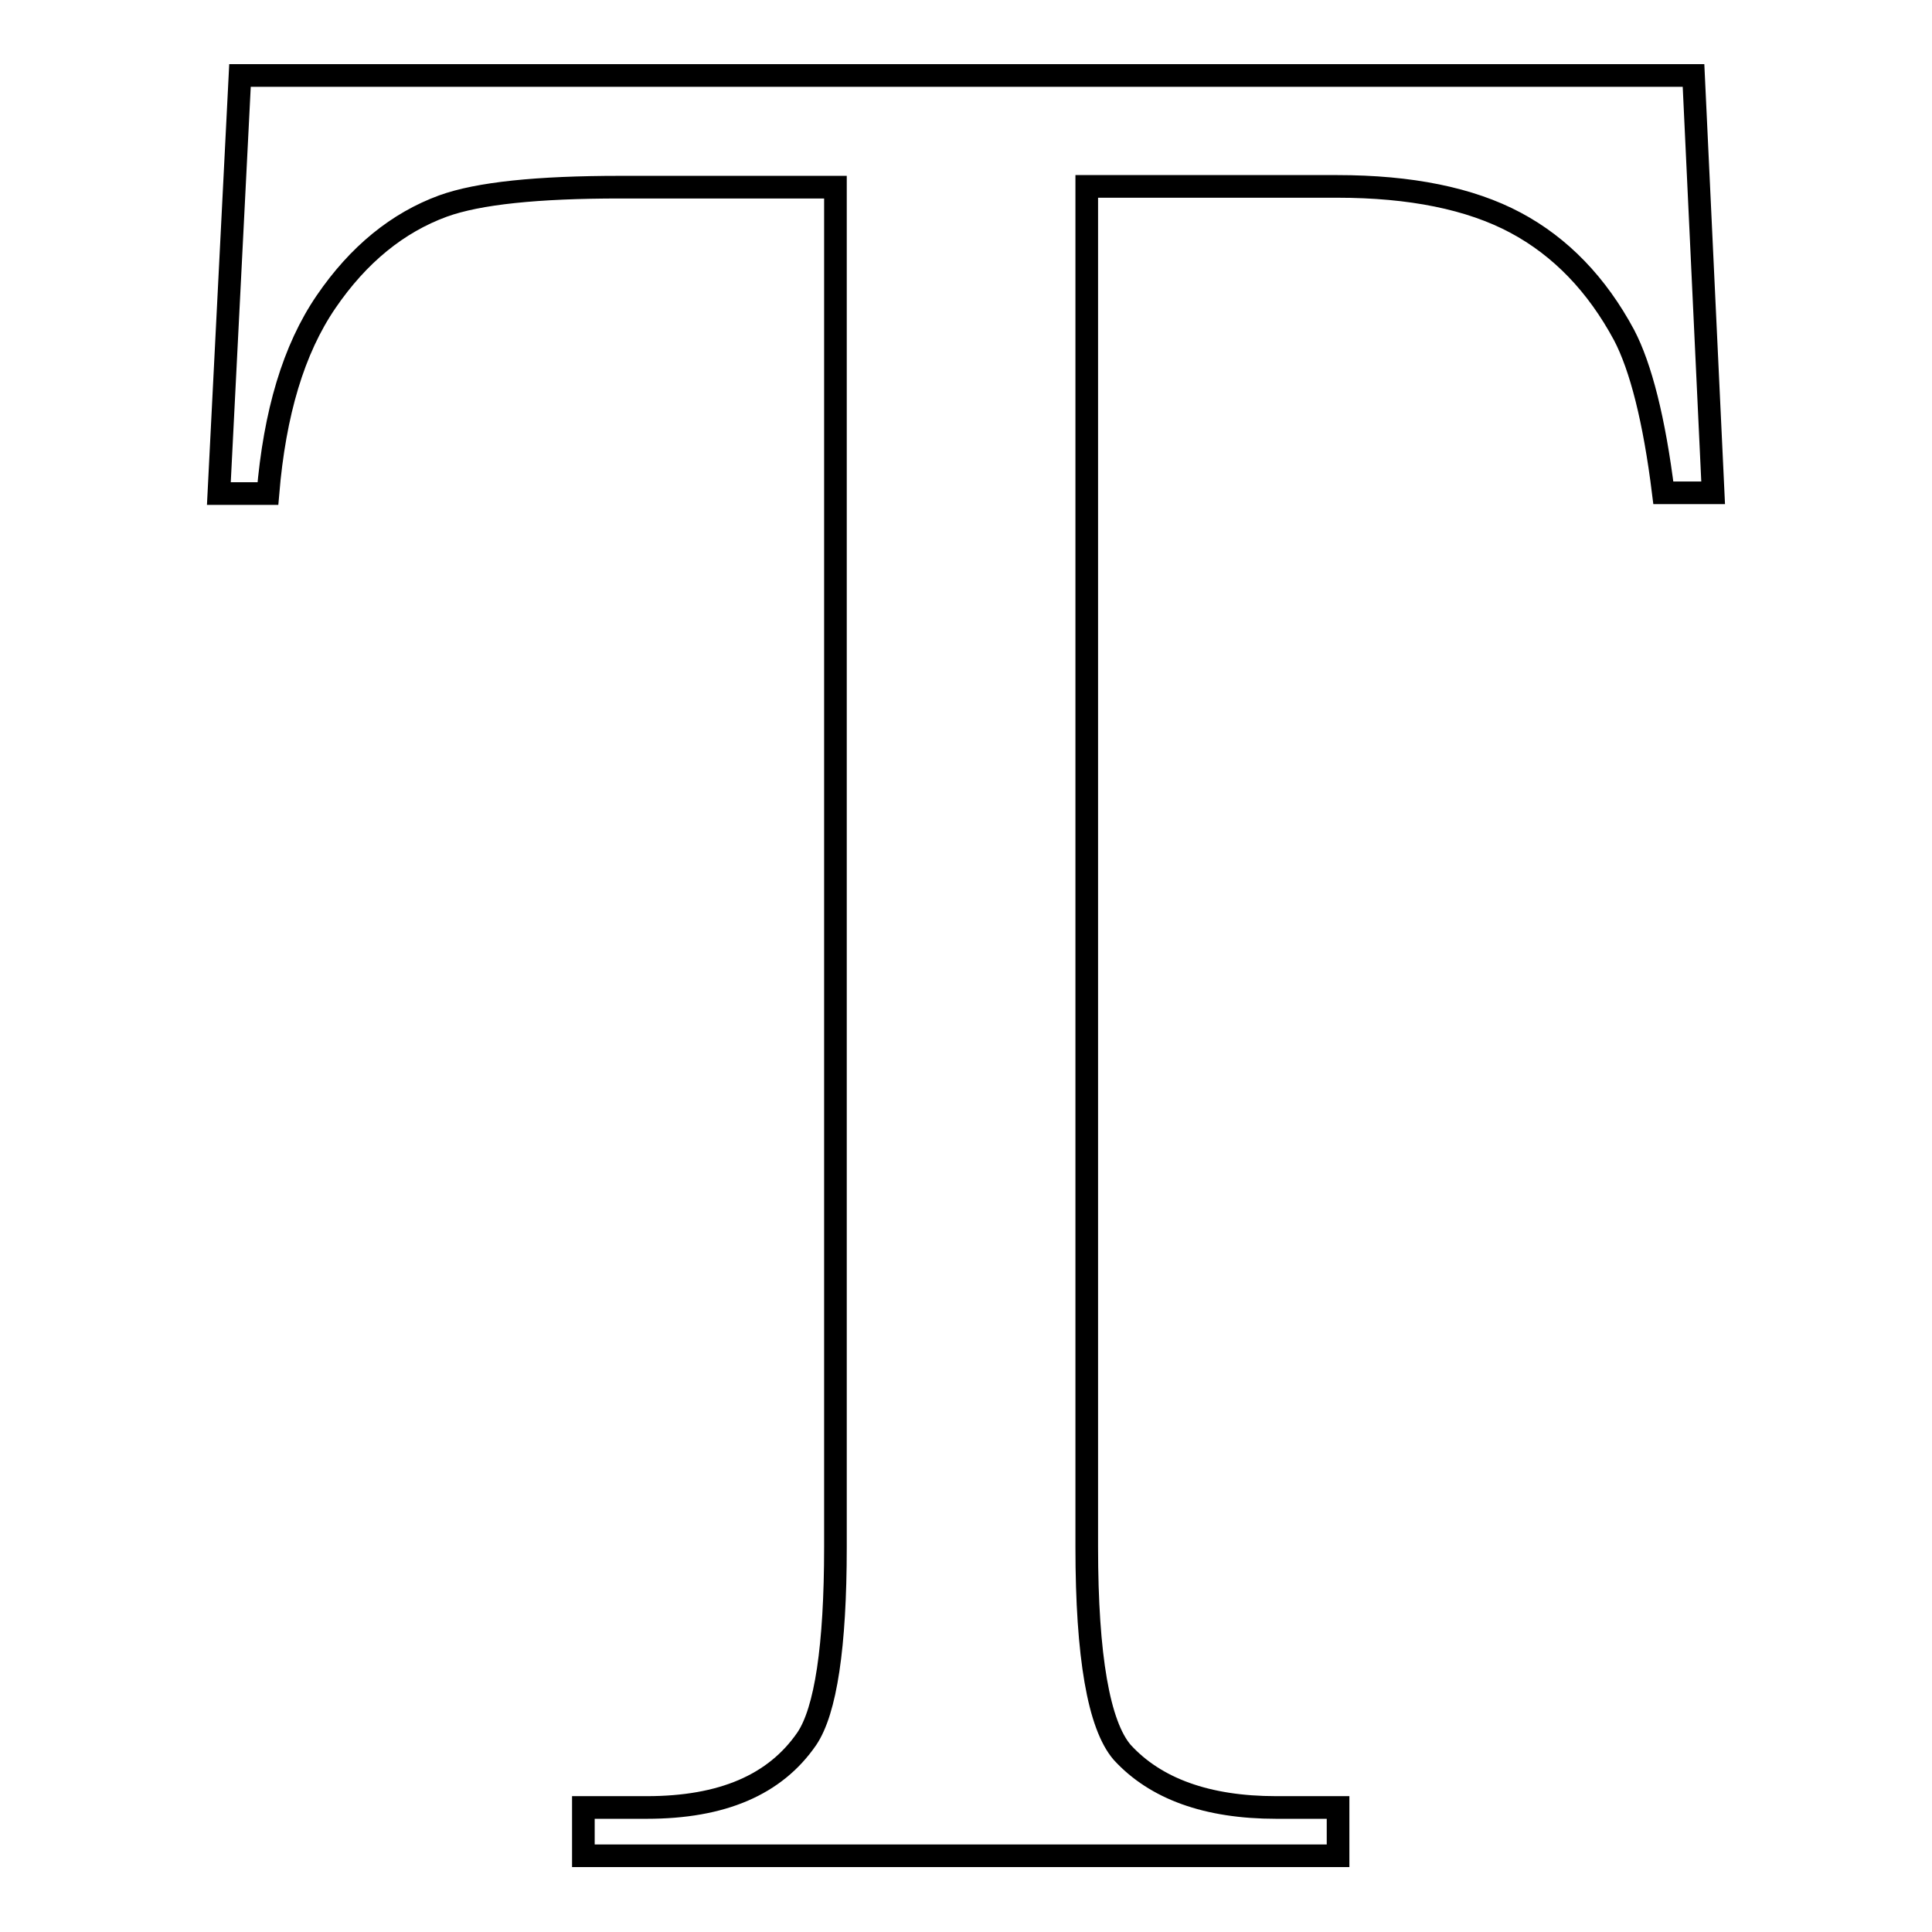
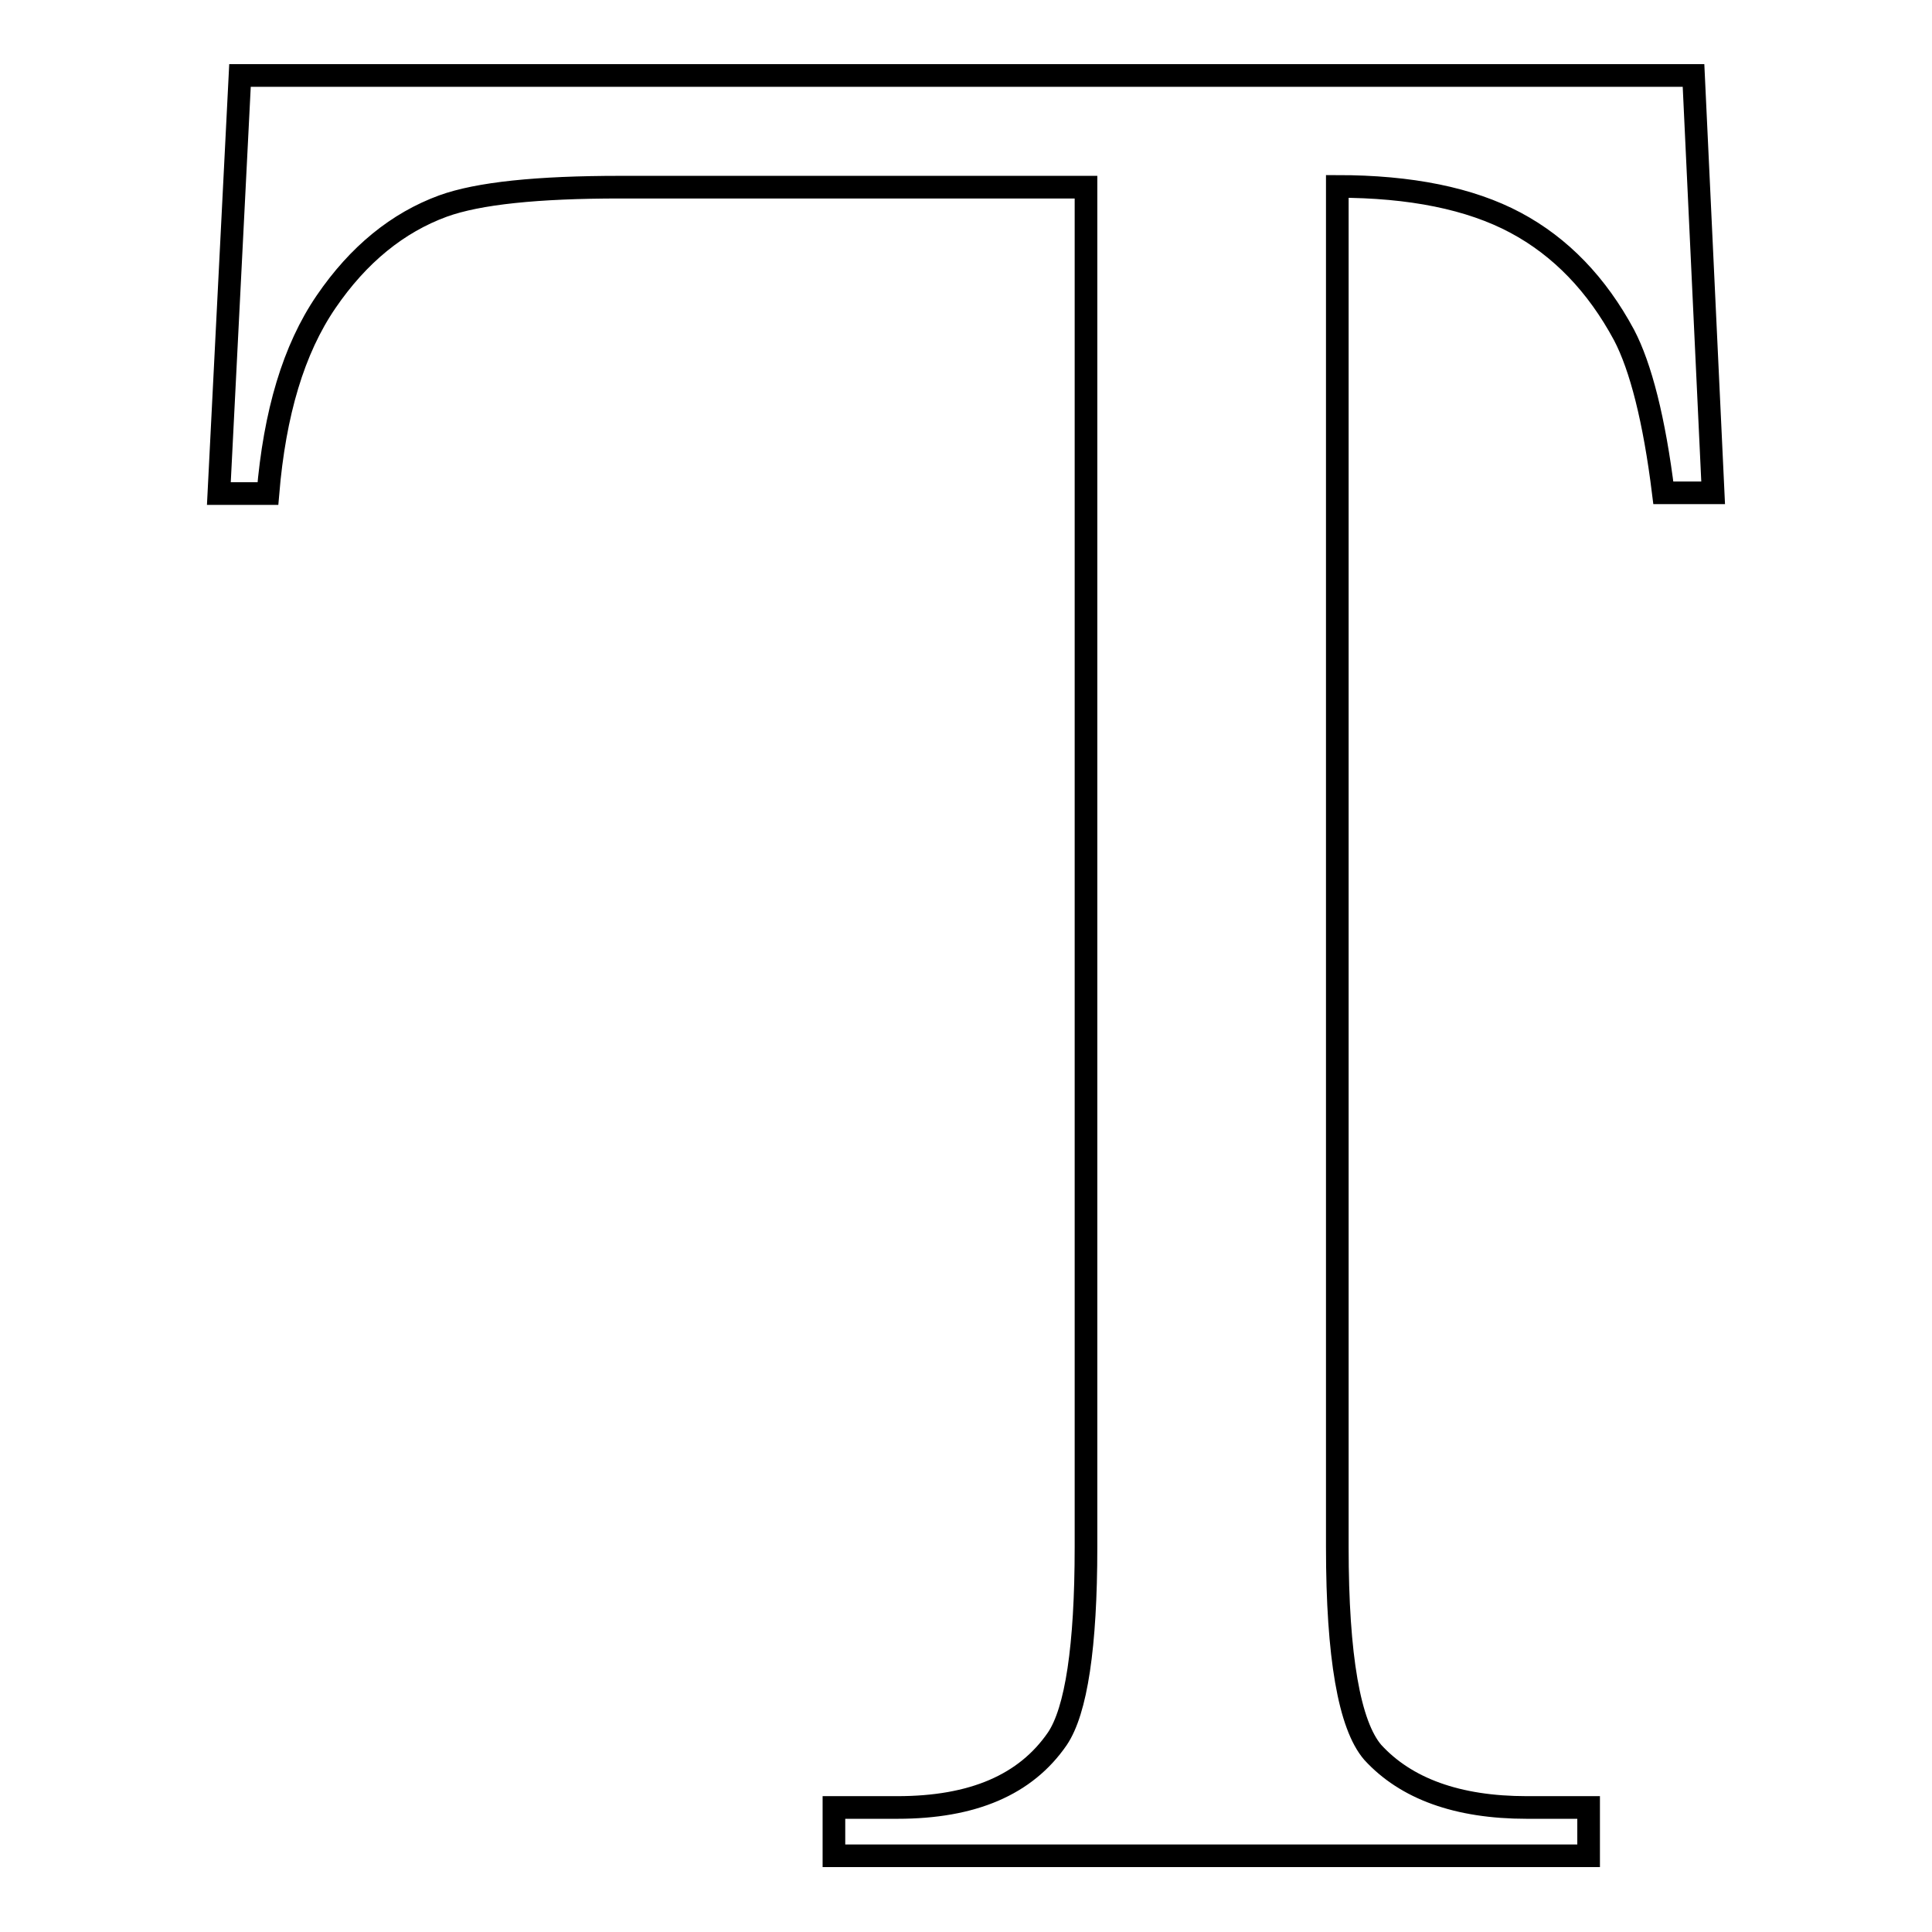
<svg xmlns="http://www.w3.org/2000/svg" version="1.1" x="0px" y="0px" viewBox="0 0 256 256" enable-background="new 0 0 256 256" xml:space="preserve">
  <g>
-     <path stroke-width="3" fill-opacity="0" stroke="#000000" d="M224.4,10l2.6,55.3h-6.6c-1.2-9.7-3-16.7-5.2-20.9c-3.6-6.7-8.4-11.7-14.4-14.9c-6-3.2-13.9-4.8-23.6-4.8 H144v180.3c0,14.5,1.6,23.6,4.7,27.2c4.4,4.8,11.2,7.3,20.4,7.3h8.2v6.4h-100v-6.4h8.4c10,0,17-3,21.2-9.1 c2.5-3.7,3.8-12.2,3.8-25.4V24.8H82.2c-11,0-18.8,0.8-23.5,2.5c-6,2.2-11.2,6.4-15.5,12.7c-4.3,6.3-6.8,14.7-7.7,25.4H29L31.8,10 H224.4z" />
+     <path stroke-width="3" fill-opacity="0" stroke="#000000" d="M224.4,10l2.6,55.3h-6.6c-1.2-9.7-3-16.7-5.2-20.9c-3.6-6.7-8.4-11.7-14.4-14.9c-6-3.2-13.9-4.8-23.6-4.8 v180.3c0,14.5,1.6,23.6,4.7,27.2c4.4,4.8,11.2,7.3,20.4,7.3h8.2v6.4h-100v-6.4h8.4c10,0,17-3,21.2-9.1 c2.5-3.7,3.8-12.2,3.8-25.4V24.8H82.2c-11,0-18.8,0.8-23.5,2.5c-6,2.2-11.2,6.4-15.5,12.7c-4.3,6.3-6.8,14.7-7.7,25.4H29L31.8,10 H224.4z" />
  </g>
</svg>